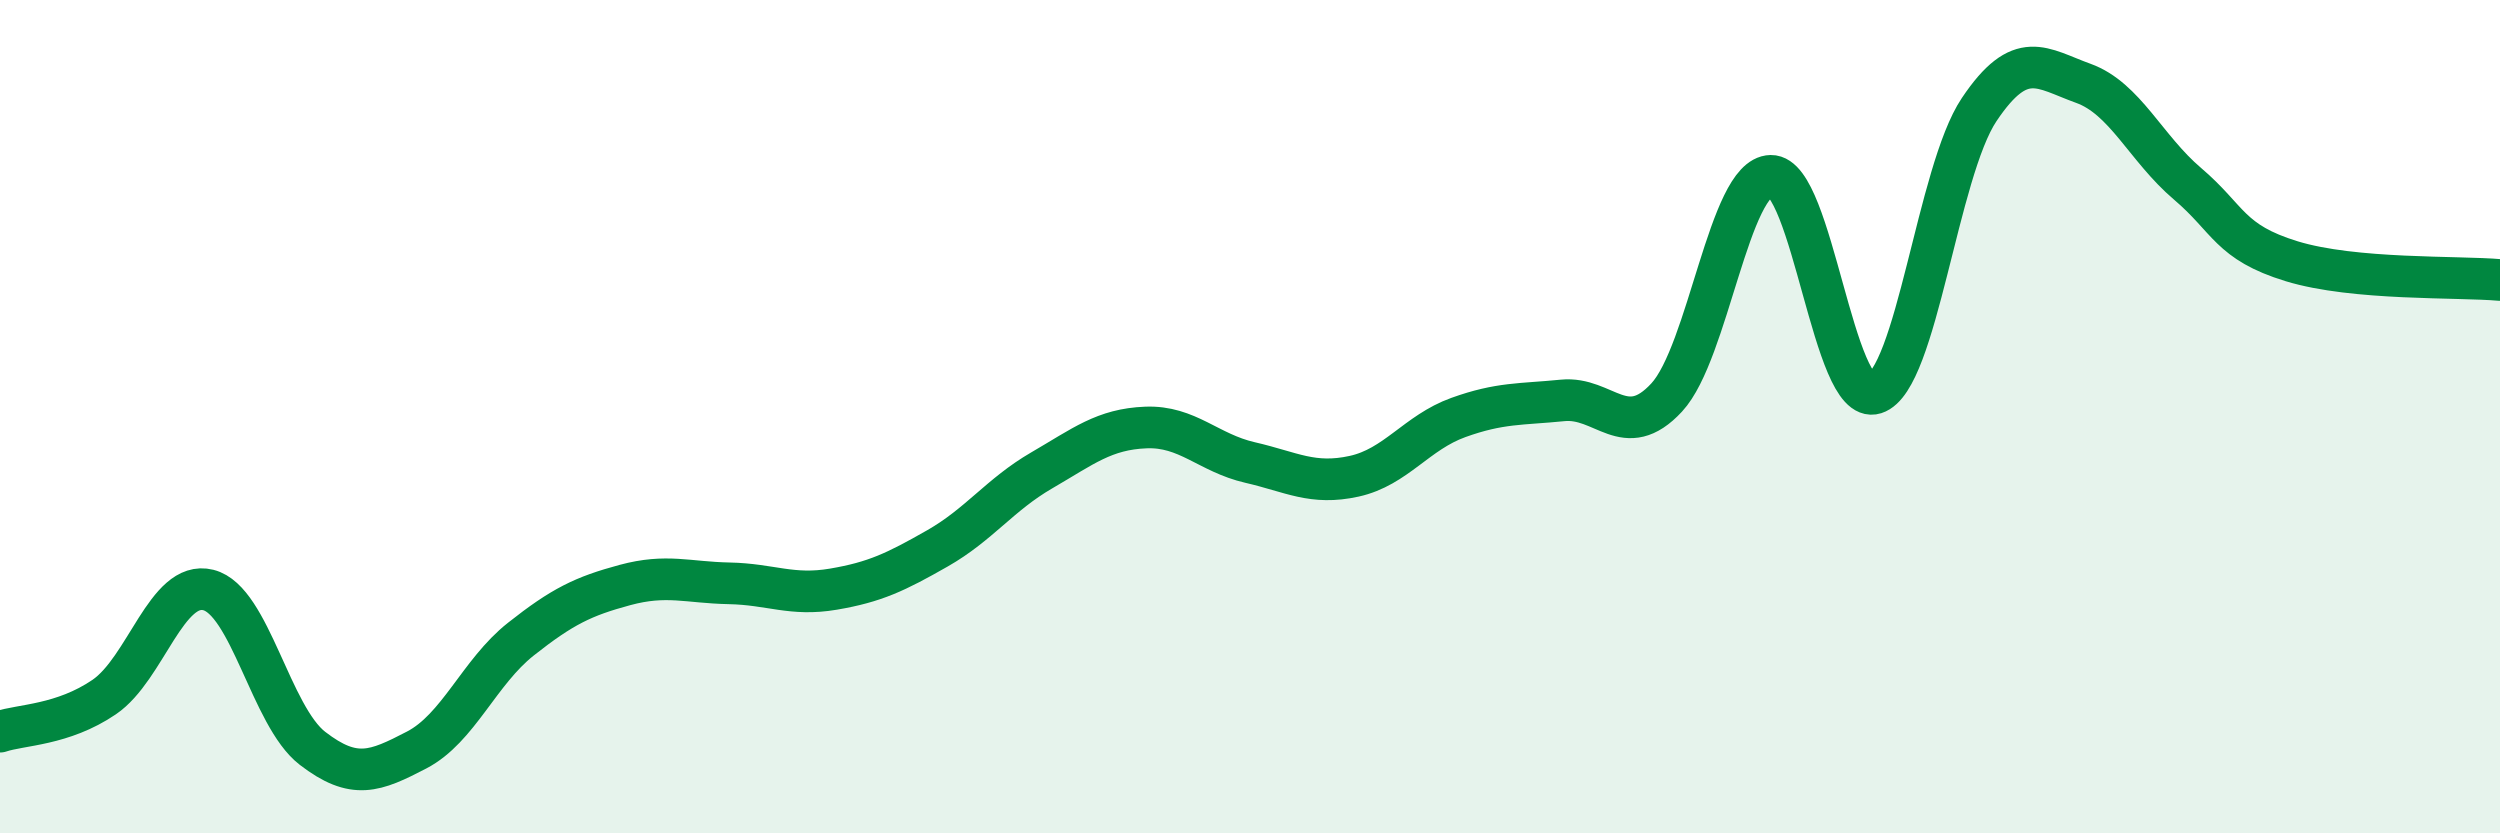
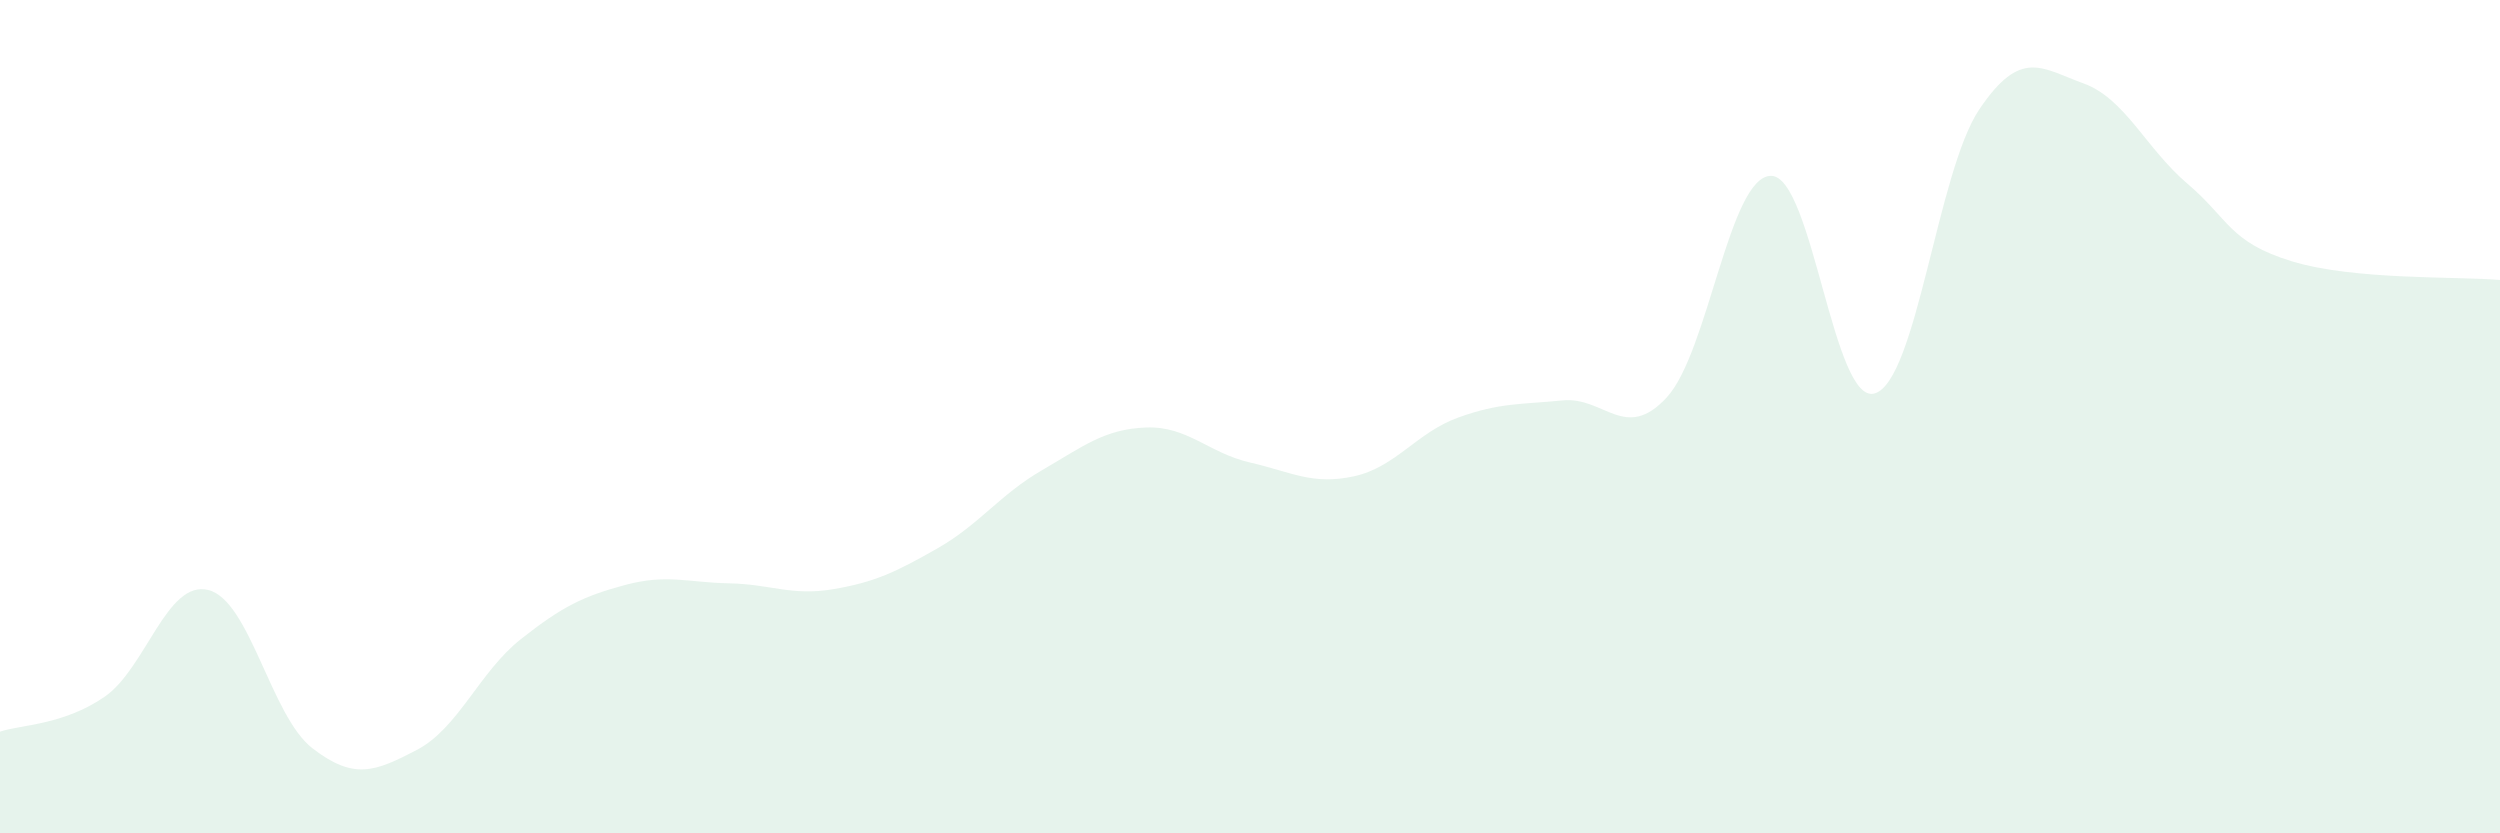
<svg xmlns="http://www.w3.org/2000/svg" width="60" height="20" viewBox="0 0 60 20">
  <path d="M 0,17.56 C 0.5,17.39 1.5,17.41 2.5,16.73 C 3.5,16.05 4,13.91 5,14.16 C 6,14.41 6.5,17.19 7.5,17.96 C 8.5,18.73 9,18.52 10,18 C 11,17.48 11.5,16.13 12.5,15.34 C 13.5,14.55 14,14.31 15,14.04 C 16,13.77 16.5,13.98 17.5,14 C 18.5,14.02 19,14.31 20,14.14 C 21,13.97 21.5,13.73 22.5,13.16 C 23.5,12.59 24,11.87 25,11.29 C 26,10.71 26.5,10.3 27.5,10.26 C 28.5,10.22 29,10.87 30,11.1 C 31,11.33 31.5,11.65 32.5,11.43 C 33.5,11.21 34,10.38 35,10.02 C 36,9.66 36.5,9.71 37.5,9.61 C 38.5,9.51 39,10.62 40,9.54 C 41,8.46 41.5,4.24 42.5,4.22 C 43.5,4.2 44,9.76 45,9.44 C 46,9.12 46.5,4.12 47.5,2.63 C 48.5,1.14 49,1.64 50,2 C 51,2.36 51.5,3.56 52.5,4.41 C 53.5,5.26 53.5,5.81 55,6.27 C 56.5,6.73 59,6.63 60,6.72L60 20L0 20Z" fill="#008740" opacity="0.1" stroke-linecap="round" stroke-linejoin="round" />
-   <path d="M 0,17.56 C 0.5,17.39 1.5,17.41 2.5,16.73 C 3.5,16.05 4,13.91 5,14.16 C 6,14.41 6.5,17.19 7.5,17.96 C 8.5,18.73 9,18.52 10,18 C 11,17.48 11.5,16.13 12.5,15.34 C 13.5,14.55 14,14.31 15,14.04 C 16,13.77 16.5,13.98 17.5,14 C 18.5,14.02 19,14.31 20,14.14 C 21,13.97 21.5,13.73 22.5,13.16 C 23.5,12.59 24,11.87 25,11.29 C 26,10.71 26.5,10.3 27.5,10.26 C 28.5,10.22 29,10.87 30,11.1 C 31,11.33 31.5,11.65 32.5,11.43 C 33.5,11.21 34,10.38 35,10.02 C 36,9.66 36.5,9.71 37.5,9.61 C 38.5,9.51 39,10.62 40,9.54 C 41,8.46 41.5,4.24 42.5,4.22 C 43.5,4.2 44,9.76 45,9.44 C 46,9.12 46.5,4.12 47.5,2.63 C 48.5,1.14 49,1.64 50,2 C 51,2.36 51.5,3.56 52.5,4.41 C 53.5,5.26 53.5,5.81 55,6.27 C 56.5,6.73 59,6.63 60,6.72" stroke="#008740" stroke-width="1" fill="none" stroke-linecap="round" stroke-linejoin="round" />
</svg>